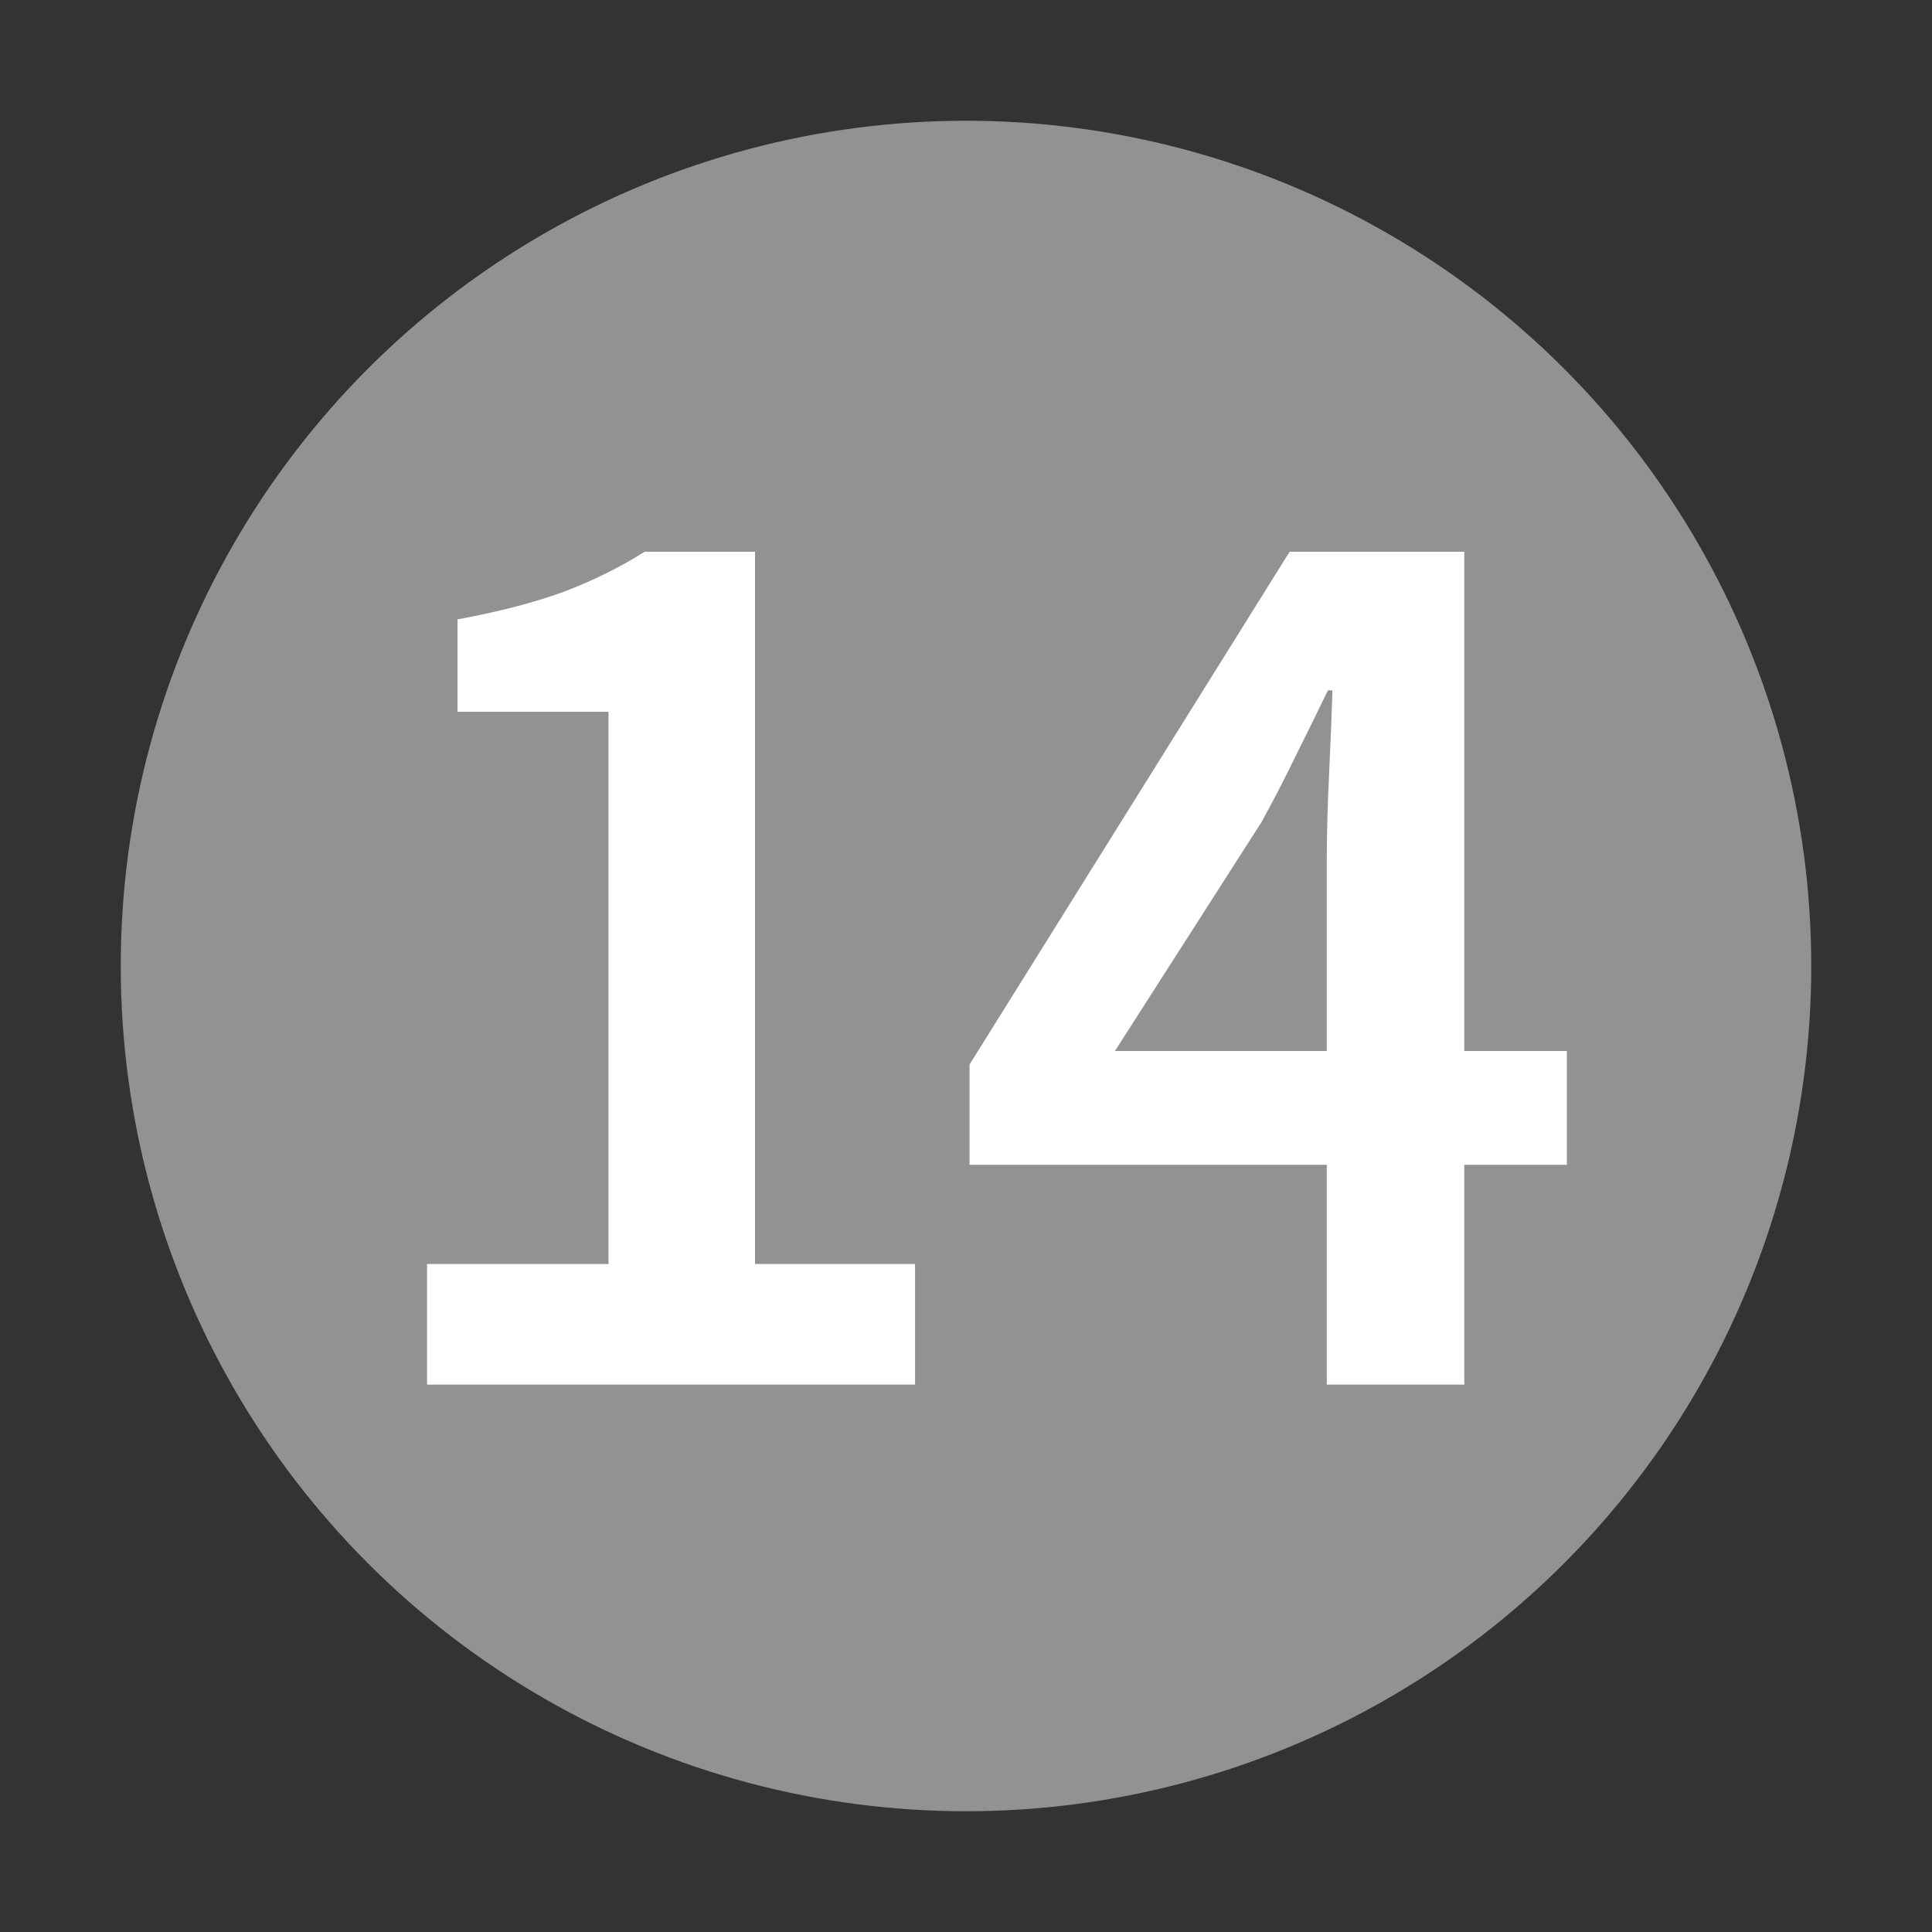
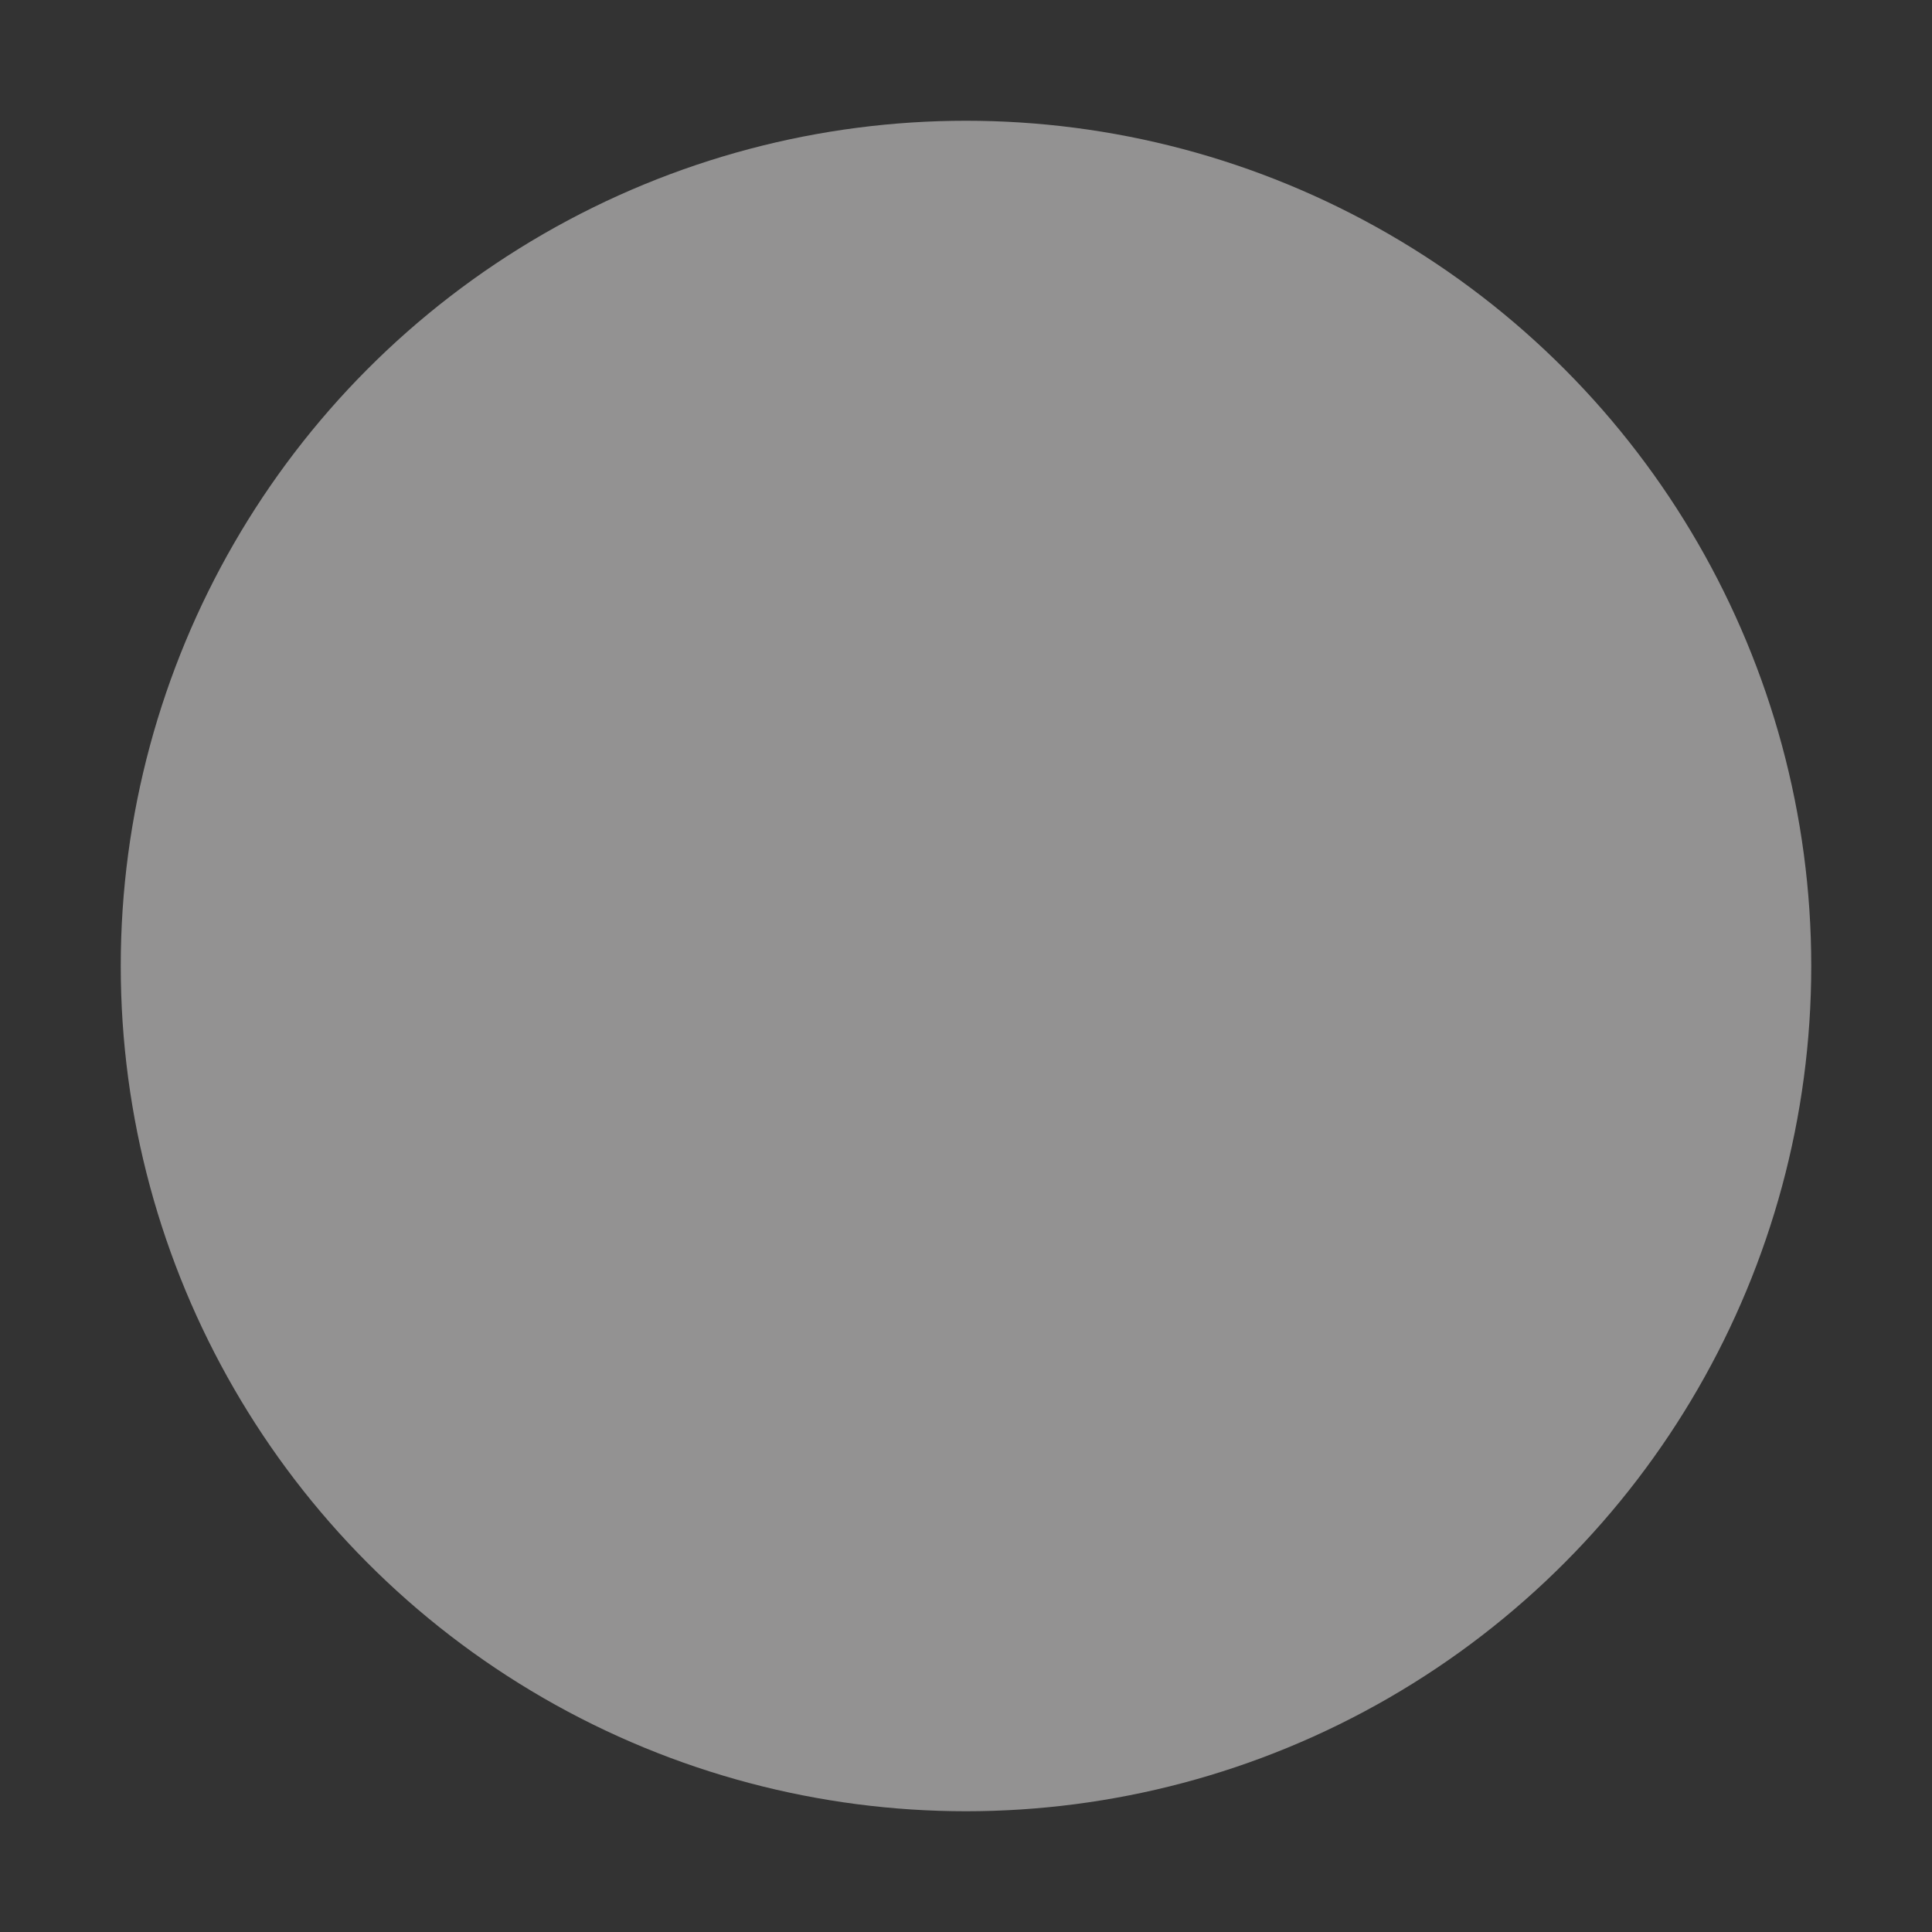
<svg xmlns="http://www.w3.org/2000/svg" width="24" height="24" viewBox="0 0 24 24" fill="none">
  <rect x="0" y="0" width="24" height="24" fill="#333333" stroke="none" />
  <circle cx="12" cy="12" r="10.5" fill="#939292" />
-   <path d="M16.482 17.2V10.648C16.482 10.359 16.491 10.018 16.51 9.626C16.529 9.225 16.543 8.875 16.552 8.576H16.496C16.365 8.847 16.23 9.122 16.09 9.402C15.959 9.673 15.819 9.943 15.67 10.214L13.85 13.056H19.464V14.47H12.044V13.224L16.02 6.854H18.19V17.2H16.482Z" fill="white" />
-   <path d="M5.305 17.2V15.702H7.559V8.842H5.683V7.694C6.187 7.601 6.621 7.489 6.985 7.358C7.358 7.218 7.699 7.05 8.007 6.854H9.379V15.702H11.367V17.2H5.305Z" fill="white" />
</svg>